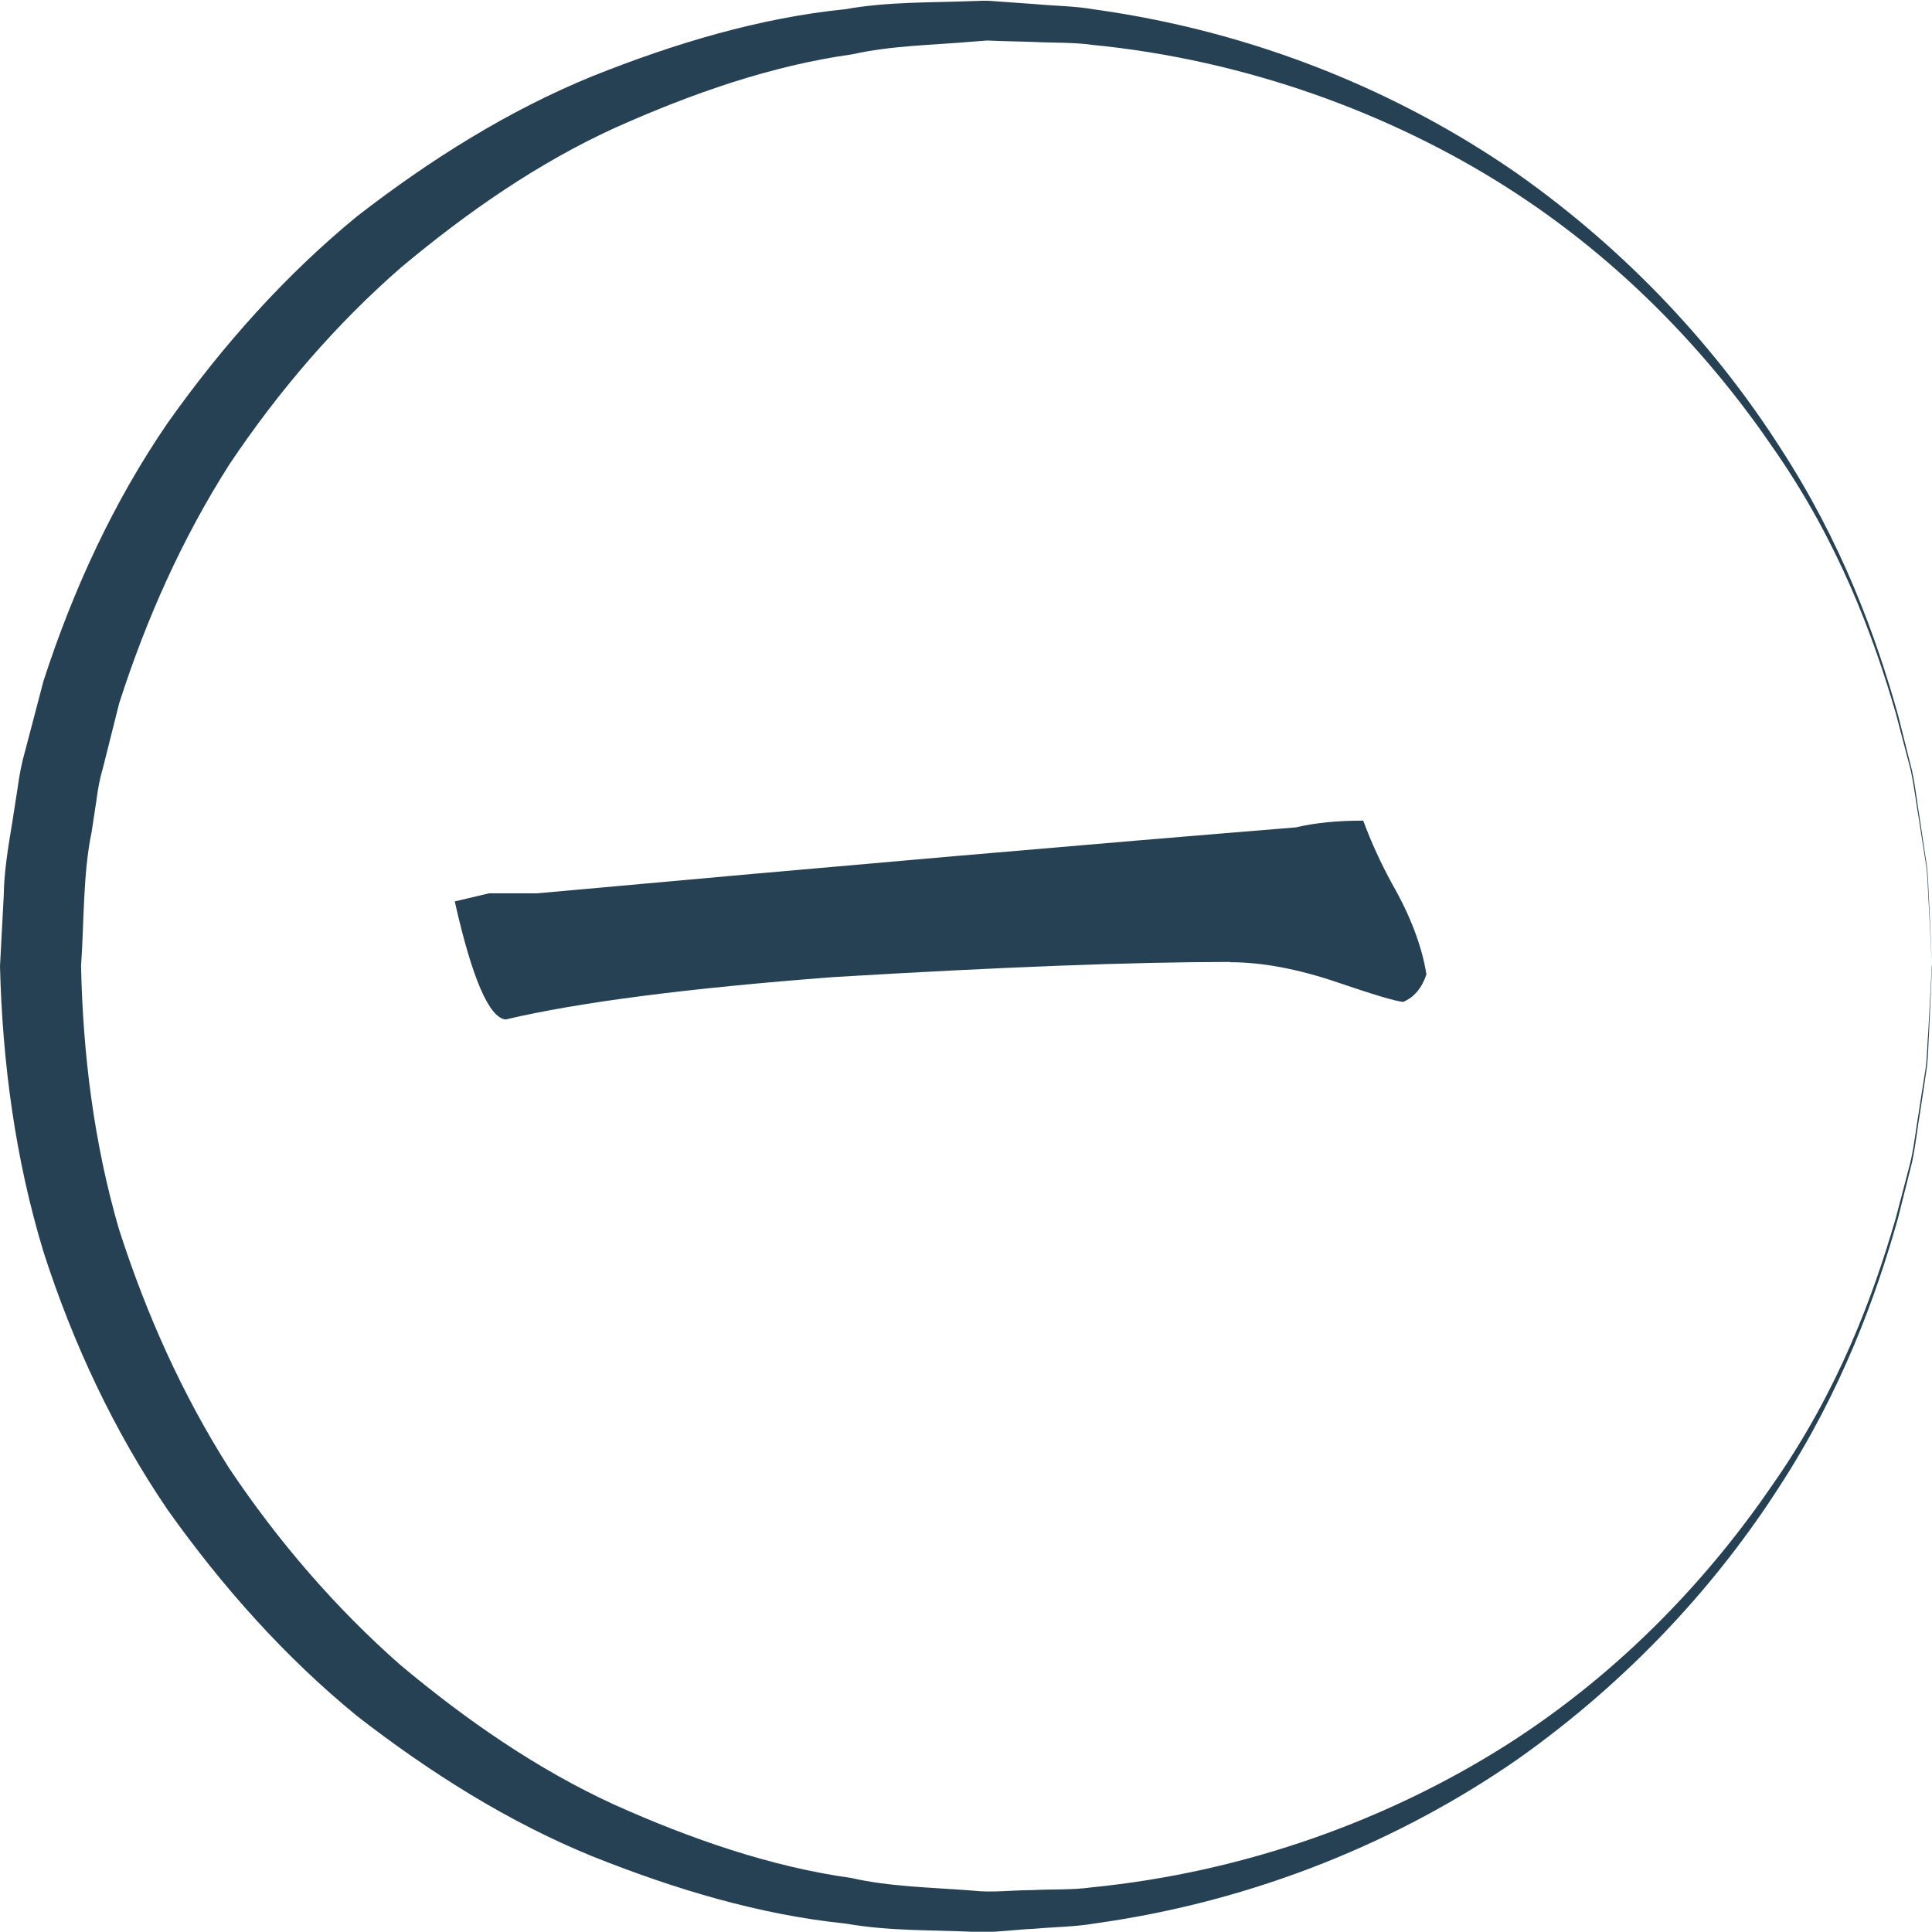
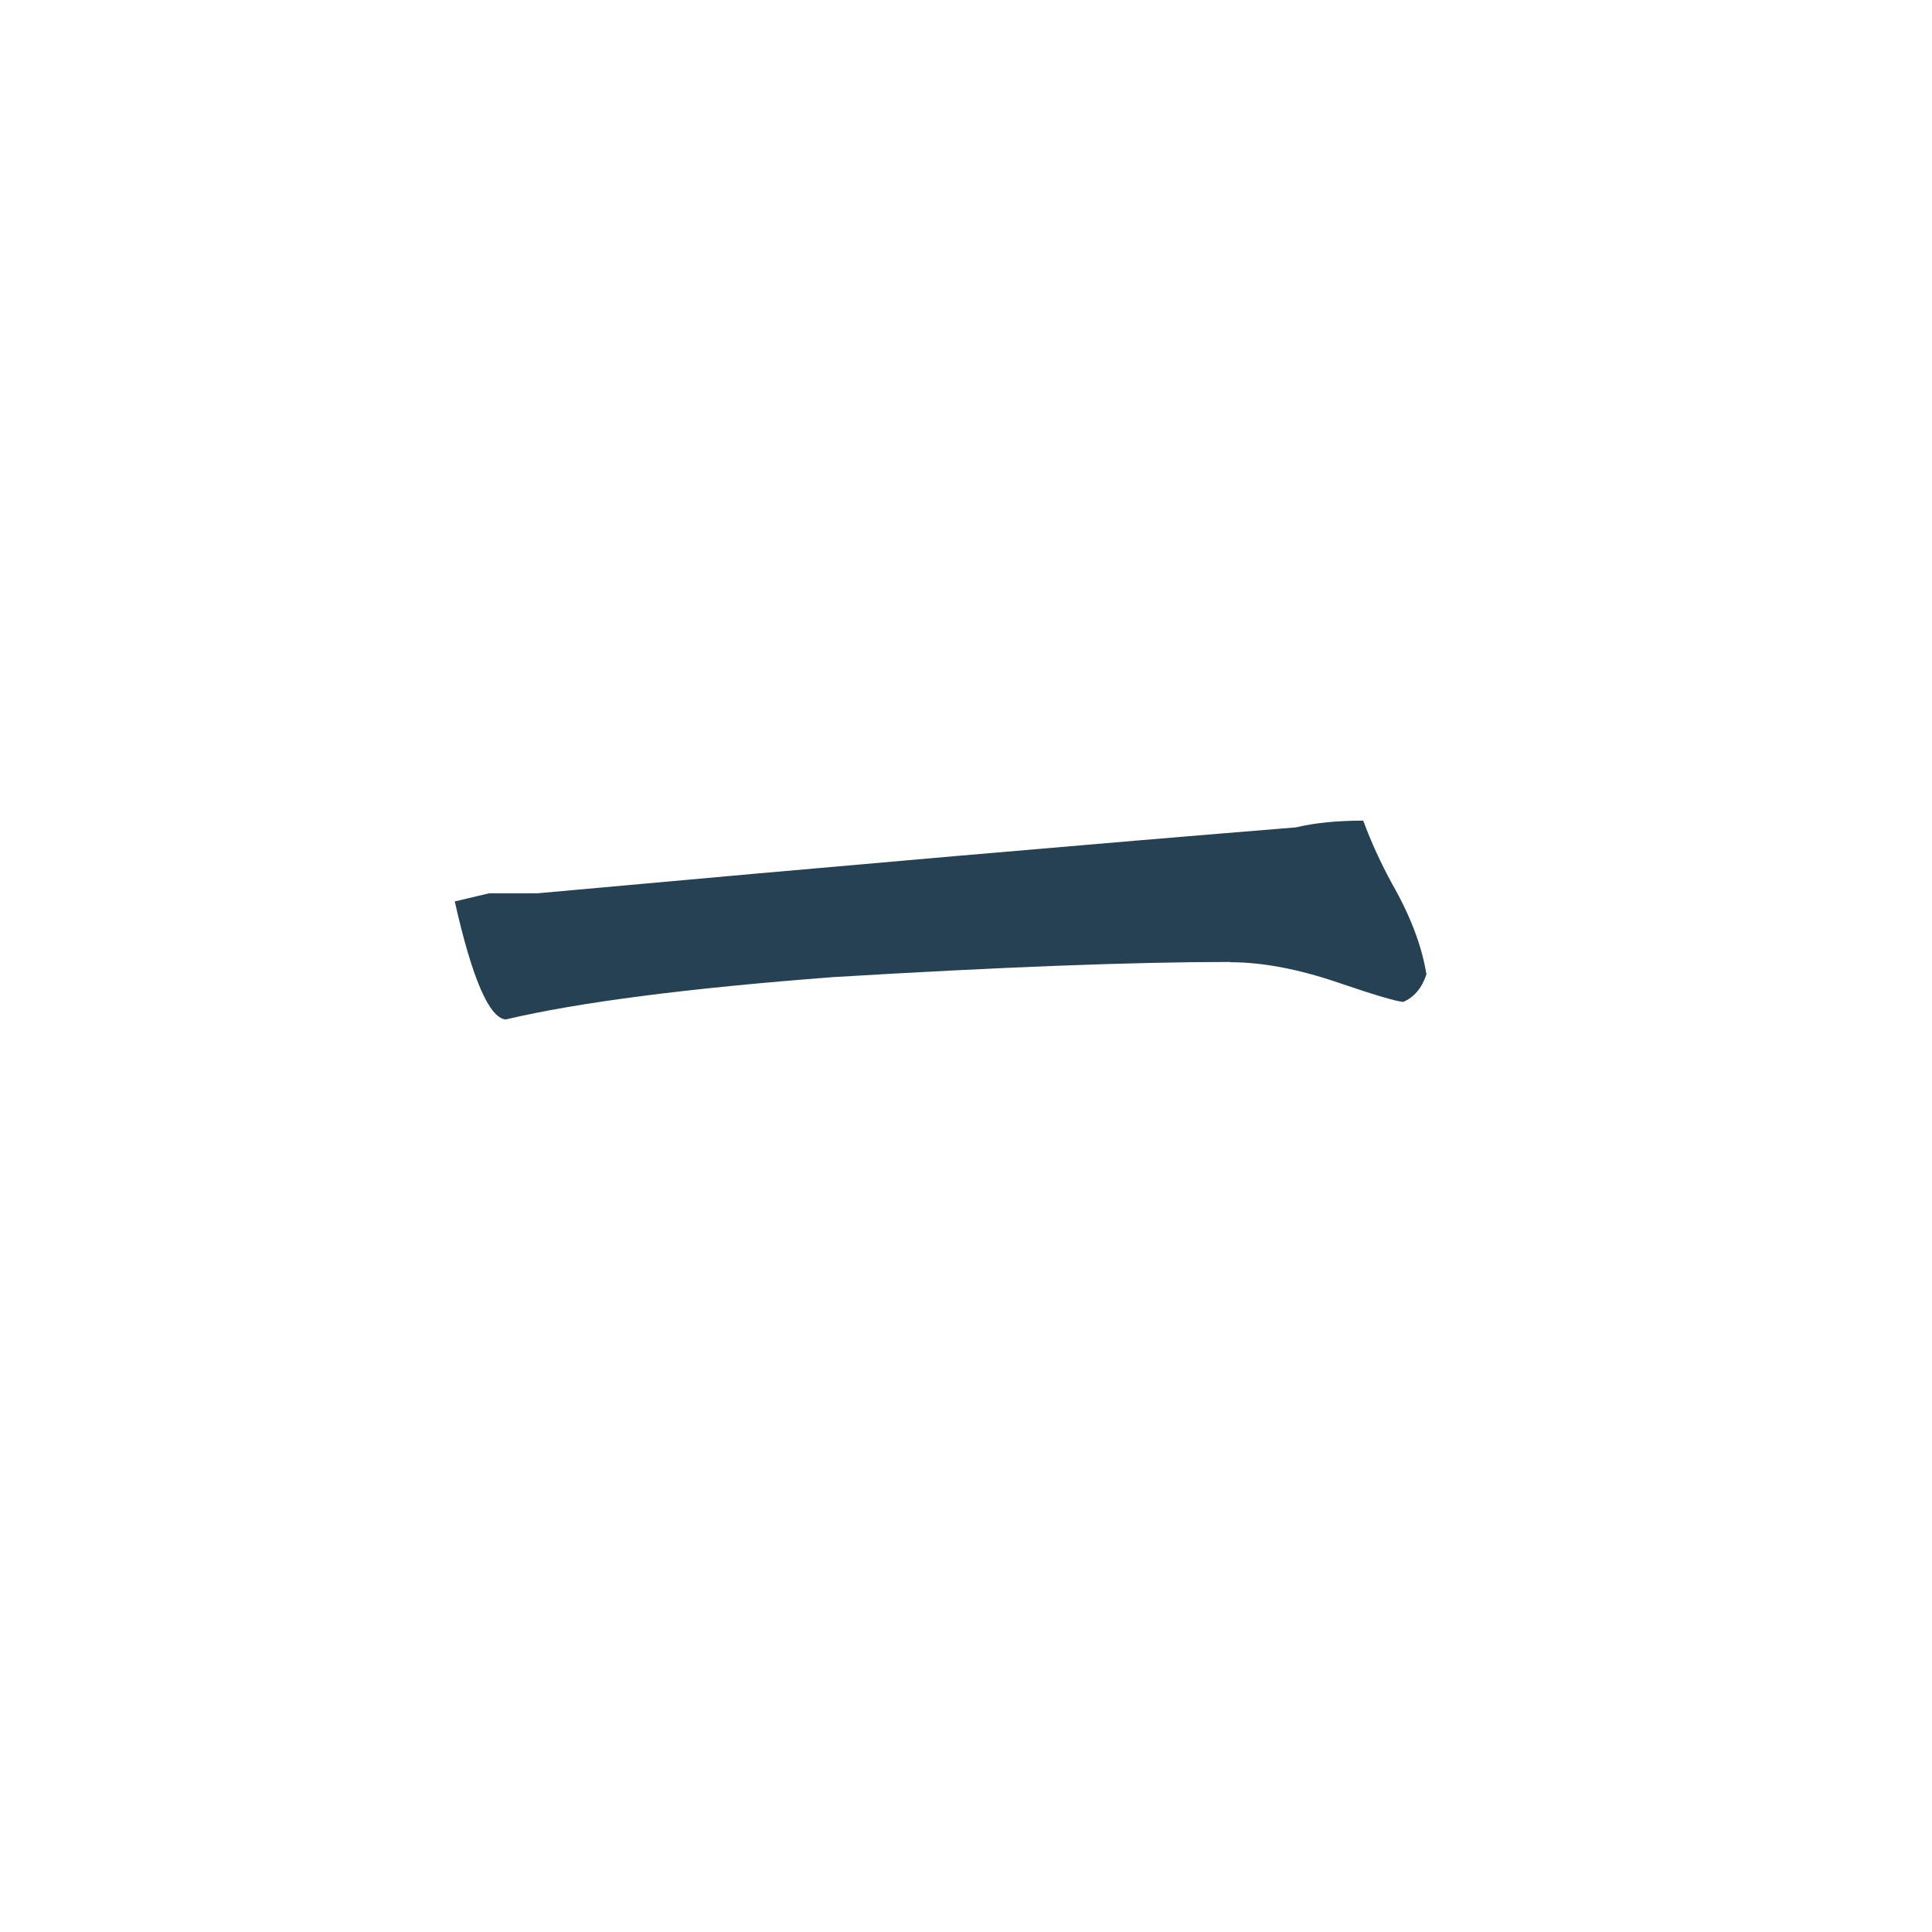
<svg xmlns="http://www.w3.org/2000/svg" id="_レイヤー_2" data-name="レイヤー 2" viewBox="0 0 71.5 71.49">
  <defs>
    <style>
      .cls-1 {
        fill: #254153;
      }
    </style>
  </defs>
  <g id="_レイヤー_2-2" data-name="レイヤー 2">
    <g>
-       <path class="cls-1" d="m45.53,35.6c-3.62,0-8.51.19-14.68.56-5.38.41-9.43.93-12.14,1.57-.61-.07-1.24-1.52-1.88-4.37l1.27-.3h1.78c11.21-1.02,20.57-1.83,28.08-2.44.71-.17,1.54-.25,2.49-.25.3.81.66,1.59,1.07,2.34.68,1.19,1.1,2.3,1.27,3.35-.17.51-.46.85-.86,1.02-.3-.03-1.1-.27-2.39-.71-1.49-.51-2.83-.76-4.01-.76Z" />
-       <path class="cls-1" d="m71.5,35.75s-.04.86-.11,2.47c-.03.4-.02.85-.09,1.34-.07.49-.15,1.02-.24,1.6-.1.58-.16,1.2-.3,1.86-.16.65-.34,1.34-.52,2.07-.81,2.88-2.08,6.37-4.37,9.9-2.26,3.53-5.48,7.14-9.74,10.14-4.27,2.96-9.62,5.22-15.59,6.05-.74.13-1.5.13-2.26.2-.77.03-1.5.16-2.33.11-1.52-.07-3.03-.02-4.64-.3-3.21-.33-6.33-1.27-9.41-2.5-3.08-1.26-5.96-3.07-8.67-5.17-2.66-2.17-5-4.79-7.03-7.65-1.98-2.91-3.5-6.15-4.59-9.54-1.04-3.42-1.52-6.99-1.61-10.57l.14-2.65c.01-.84.16-1.75.31-2.65l.21-1.35c.06-.46.15-.9.27-1.32l.68-2.59c1.1-3.39,2.6-6.64,4.59-9.54,2.03-2.87,4.36-5.48,7.02-7.66,2.71-2.1,5.6-3.91,8.68-5.17,3.07-1.23,6.22-2.17,9.39-2.49,1.57-.28,3.15-.24,4.69-.3.21,0,.35-.02.62-.01l.56.04,1.12.08c.75.07,1.48.07,2.23.2,6.03.84,11.34,3.09,15.62,6.06,4.26,3,7.48,6.61,9.74,10.14,2.3,3.53,3.56,7.01,4.37,9.9.18.73.36,1.42.52,2.07.14.65.2,1.28.3,1.86.09.58.16,1.11.24,1.6.07.49.06.94.09,1.34.07,1.61.11,2.47.11,2.47Zm0,0s-.05-.86-.13-2.47c-.03-.4-.02-.85-.1-1.34-.08-.49-.16-1.02-.25-1.6-.1-.57-.17-1.2-.31-1.85-.17-.65-.35-1.33-.54-2.06-.83-2.87-2.11-6.34-4.5-9.78-2.34-3.44-5.59-6.97-9.91-9.72-4.29-2.73-9.63-4.71-15.34-5.27-.71-.1-1.47-.07-2.21-.11l-1.12-.03-.57-.02-.52.04c-1.48.13-2.98.14-4.46.47-3,.42-5.94,1.45-8.78,2.72-2.85,1.3-5.47,3.12-7.92,5.17-2.41,2.1-4.53,4.57-6.34,7.27-1.75,2.74-3.09,5.74-4.09,8.86l-.6,2.39c-.12.4-.19.8-.24,1.19l-.18,1.19c-.32,1.5-.28,3.41-.39,4.95.07,3.29.48,6.57,1.4,9.73,1,3.12,2.34,6.12,4.09,8.87,1.81,2.7,3.93,5.16,6.33,7.27,2.45,2.05,5.08,3.87,7.92,5.17,2.83,1.27,5.81,2.3,8.76,2.71,1.44.33,3.01.35,4.52.47.68.08,1.46-.02,2.18-.02.73-.04,1.47,0,2.18-.1,5.77-.57,11.06-2.54,15.37-5.27,4.32-2.75,7.57-6.28,9.91-9.72,2.39-3.44,3.67-6.91,4.5-9.78.19-.73.37-1.41.54-2.06.15-.65.21-1.28.31-1.85.09-.58.17-1.11.25-1.6.07-.49.06-.94.1-1.34.09-1.61.13-2.47.13-2.47Z" />
+       <path class="cls-1" d="m45.53,35.6c-3.62,0-8.51.19-14.68.56-5.38.41-9.43.93-12.14,1.57-.61-.07-1.24-1.52-1.88-4.37l1.27-.3h1.78c11.21-1.02,20.57-1.83,28.08-2.44.71-.17,1.54-.25,2.49-.25.3.81.66,1.59,1.07,2.34.68,1.19,1.1,2.3,1.27,3.35-.17.51-.46.85-.86,1.02-.3-.03-1.1-.27-2.39-.71-1.49-.51-2.83-.76-4.01-.76" />
    </g>
  </g>
</svg>